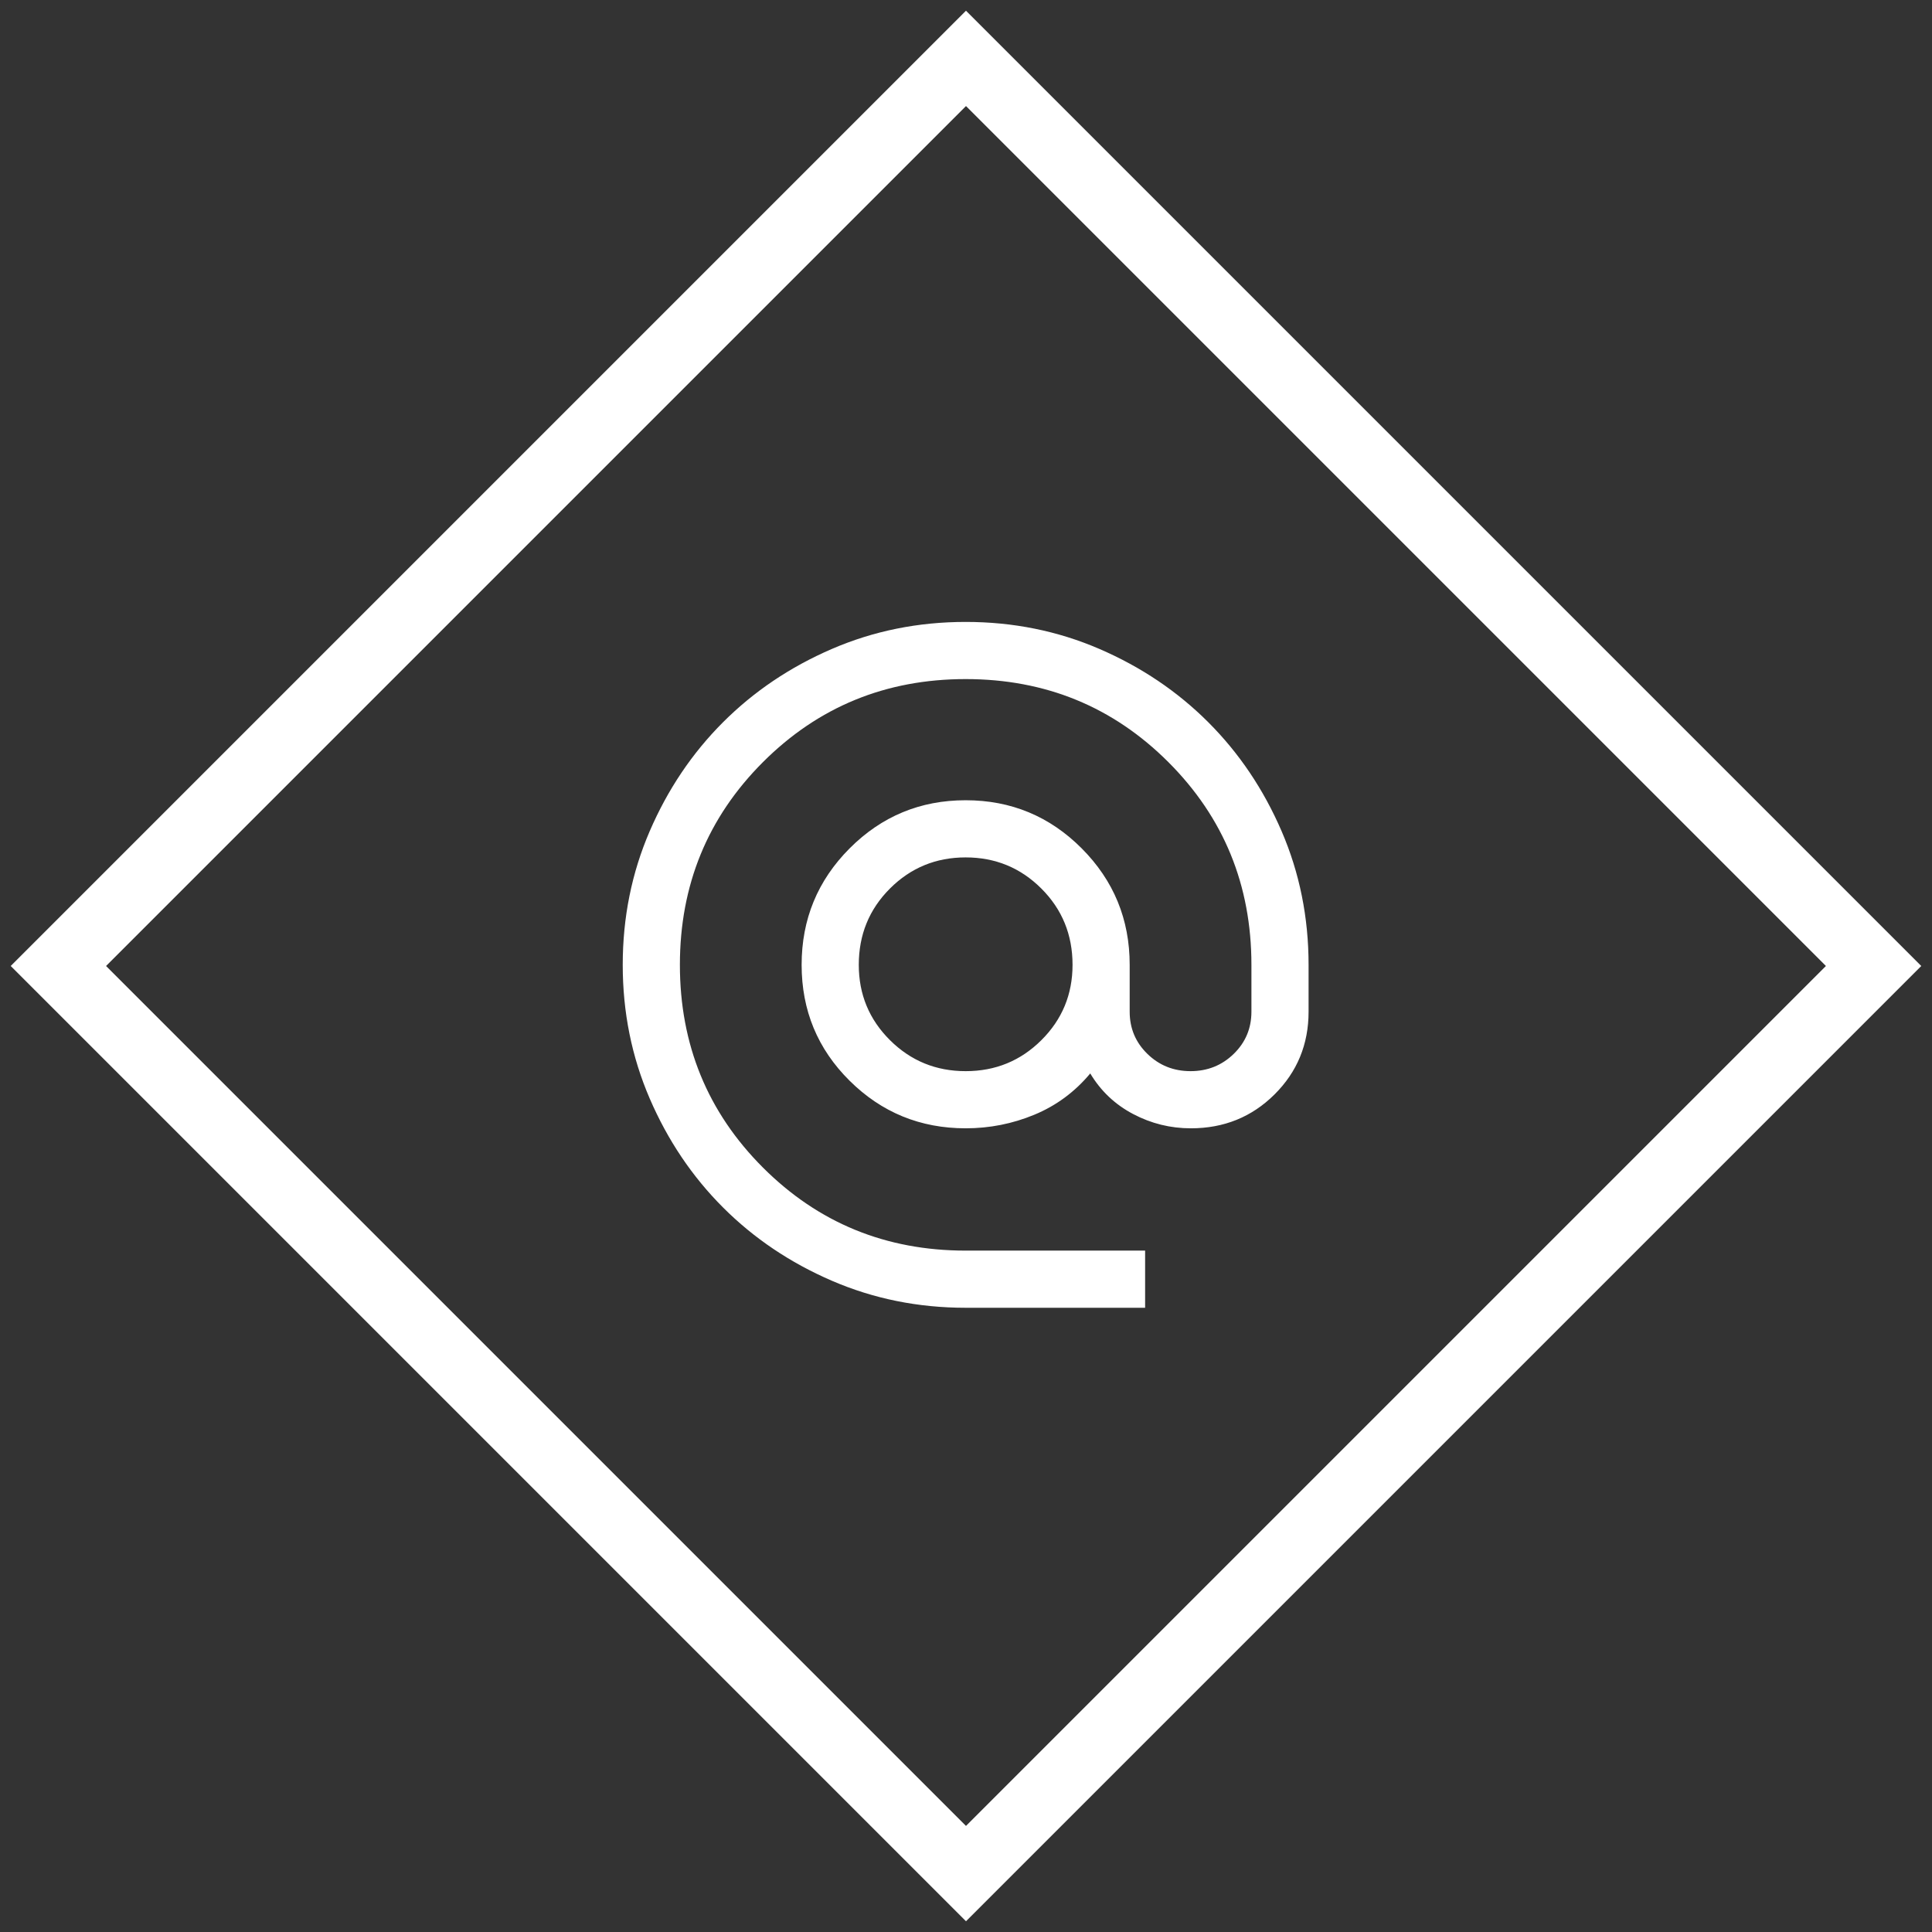
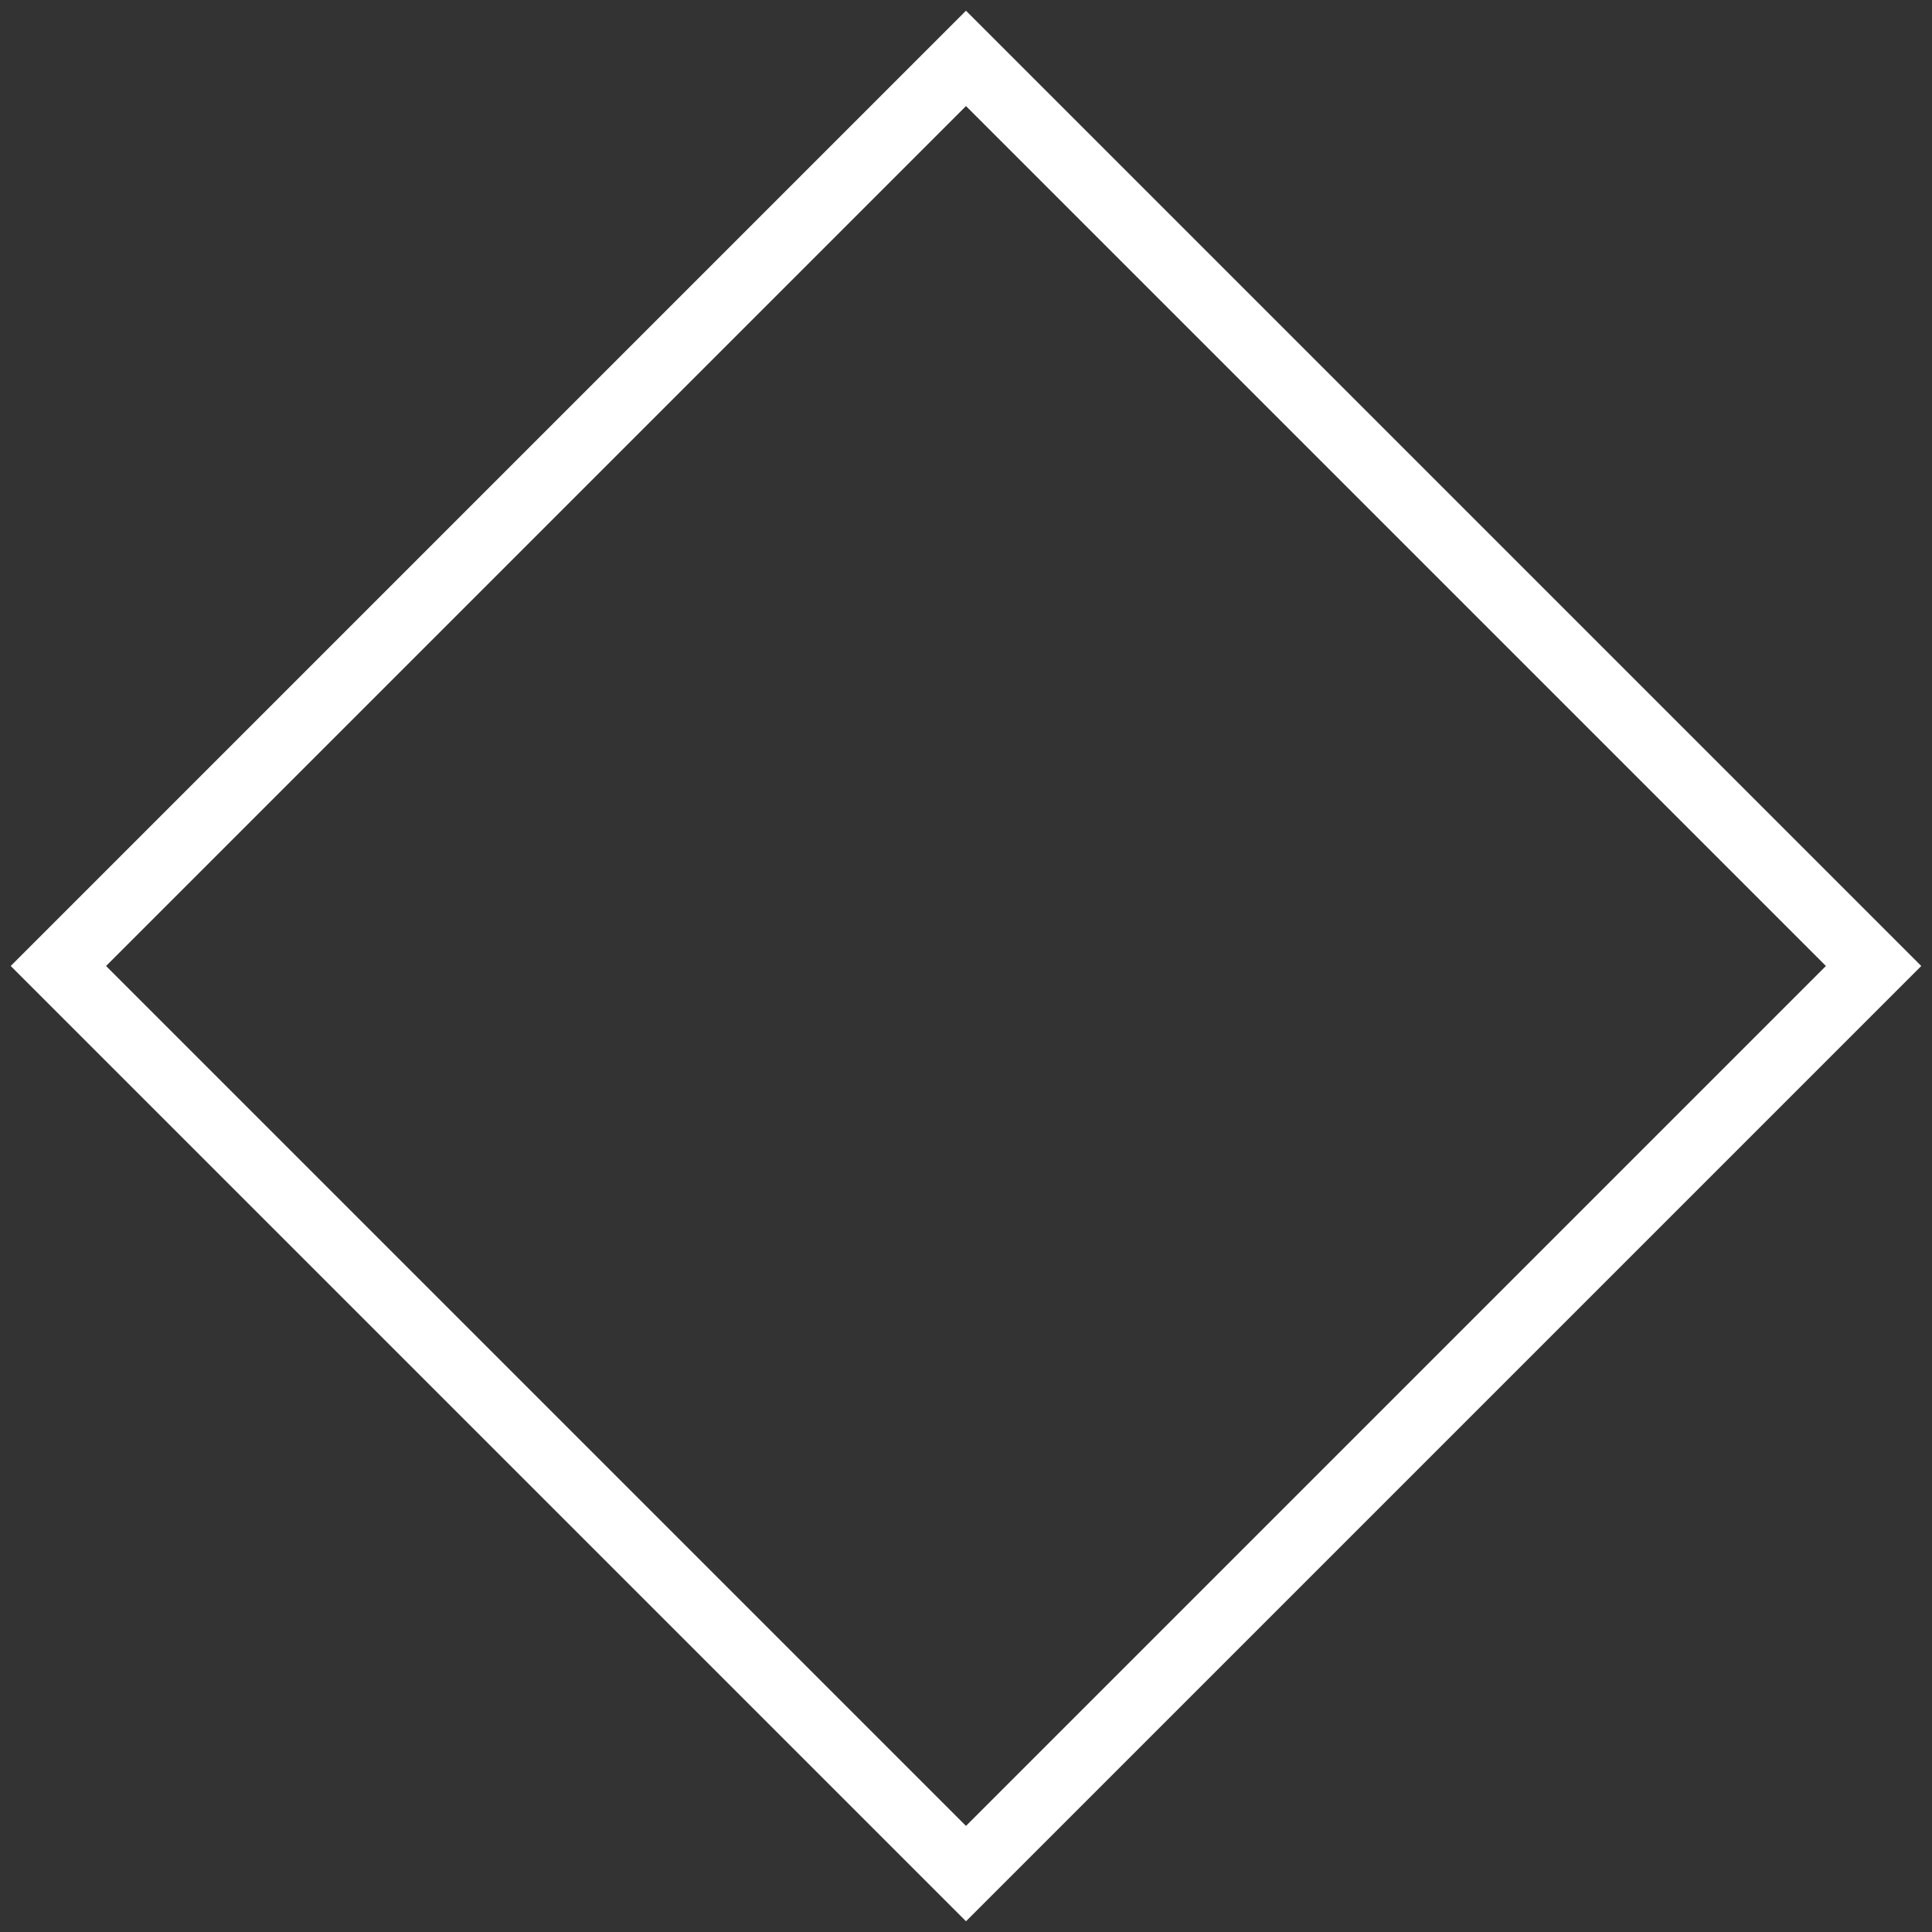
<svg xmlns="http://www.w3.org/2000/svg" id="ed-logo" version="1.1" viewBox="0 0 500 500">
  <rect x="0" y="0" width="500" height="500" fill="#333333" stroke="none" />
  <rect transform="rotate(45)" x="187.46" y="-166.09" width="332.18" height="332.18" fill="none" stroke="#fff" stroke-width="17.448" />
-   <path d="m249.91 338.45q-18.415 0-34.612-6.989-16.197-6.989-28.177-18.97-11.981-11.981-18.97-28.177-6.989-16.196-6.989-34.612 0-18.415 6.989-34.612 6.989-16.196 18.97-28.177 11.981-11.981 28.177-18.97 16.196-6.989 34.612-6.989 18.415 0 34.612 6.989 16.196 6.989 28.177 18.97 11.981 11.981 18.97 28.177 6.989 16.196 6.989 34.612v12.13q0 12.647-8.815 21.41-8.815 8.764-21.654 8.764-7.926 0-14.945-3.699-7.02-3.699-11.089-10.501-5.99 7.173-14.47 10.685-8.48 3.514-17.774 3.514-17.616 0-30.034-12.314-12.416-12.314-12.416-29.992 0-17.679 12.416-30.136 12.418-12.46 30.034-12.46 17.616 0 30.034 12.46 12.416 12.46 12.416 30.139v12.13q0 6.45 4.586 10.916 4.586 4.466 11.167 4.466 6.583 0 11.169-4.466 4.584-4.466 4.584-10.916v-12.13q0-30.969-21.492-52.463-21.495-21.492-52.463-21.492-30.968 0-52.463 21.492-21.492 21.495-21.492 52.463 0 30.968 21.492 52.463 21.495 21.492 52.463 21.492h46.444v14.792zm0.011-61.236q11.528 0 19.589-8.025 8.063-8.023 8.063-19.487 0-11.686-8.072-19.746-8.069-8.06-19.598-8.06t-19.589 8.06q-8.063 8.06-8.063 19.746 0 11.464 8.072 19.487 8.069 8.025 19.598 8.025z" fill="#fff" stroke-width=".222" />
</svg>